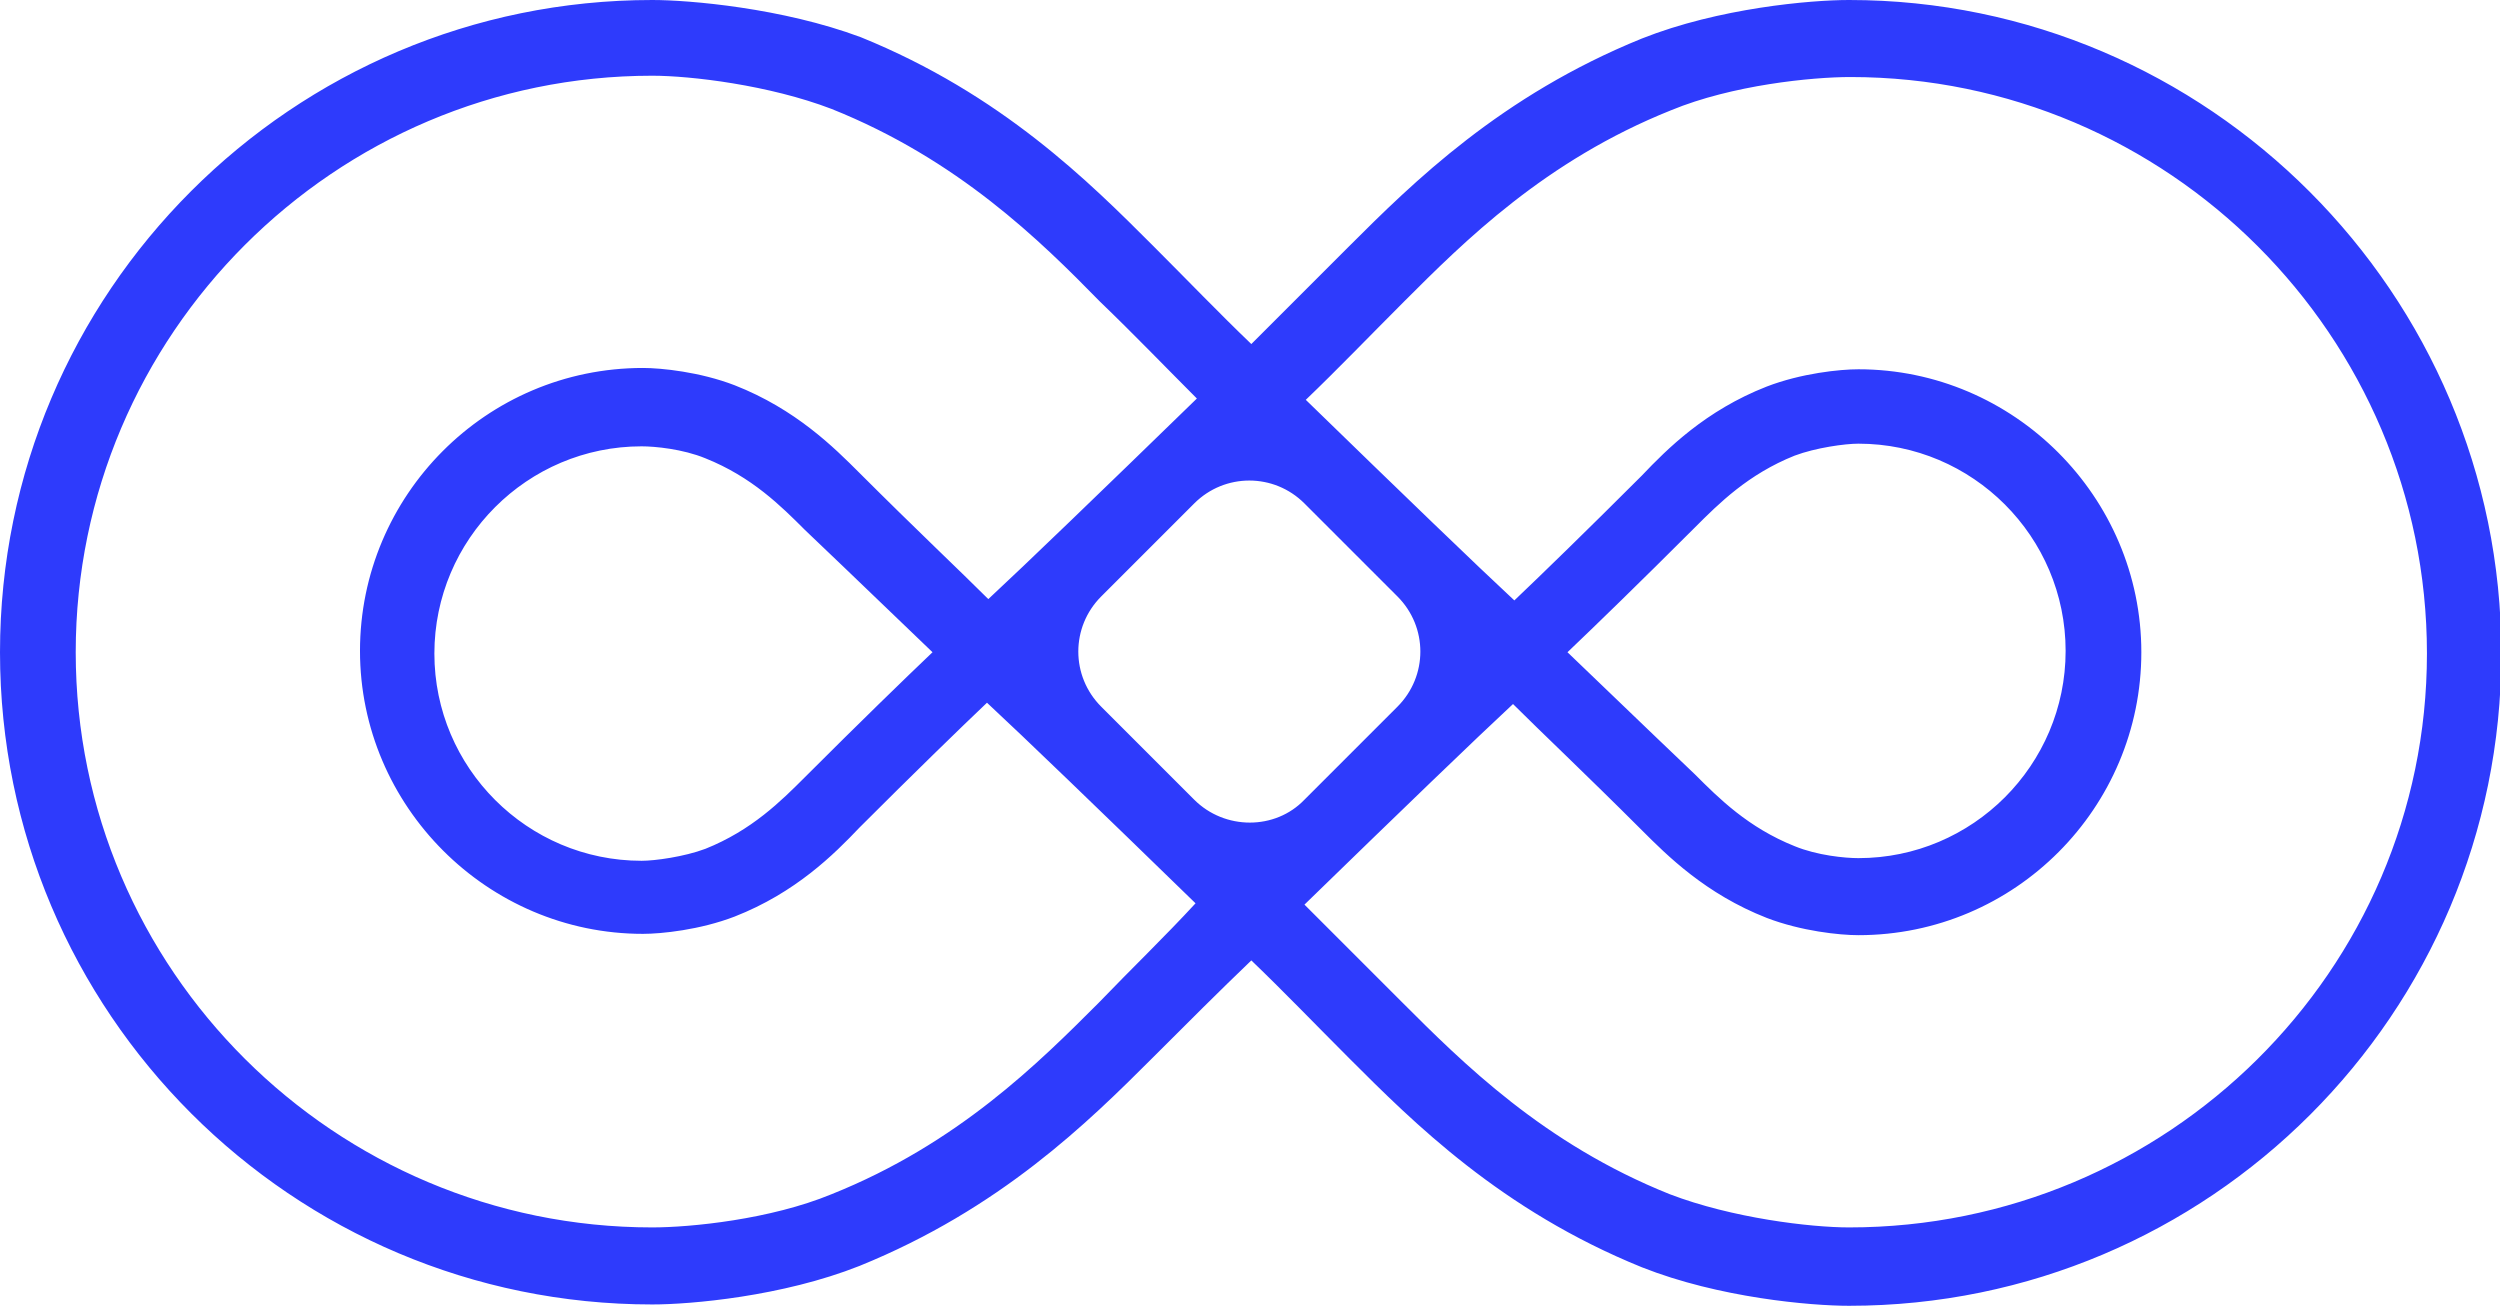
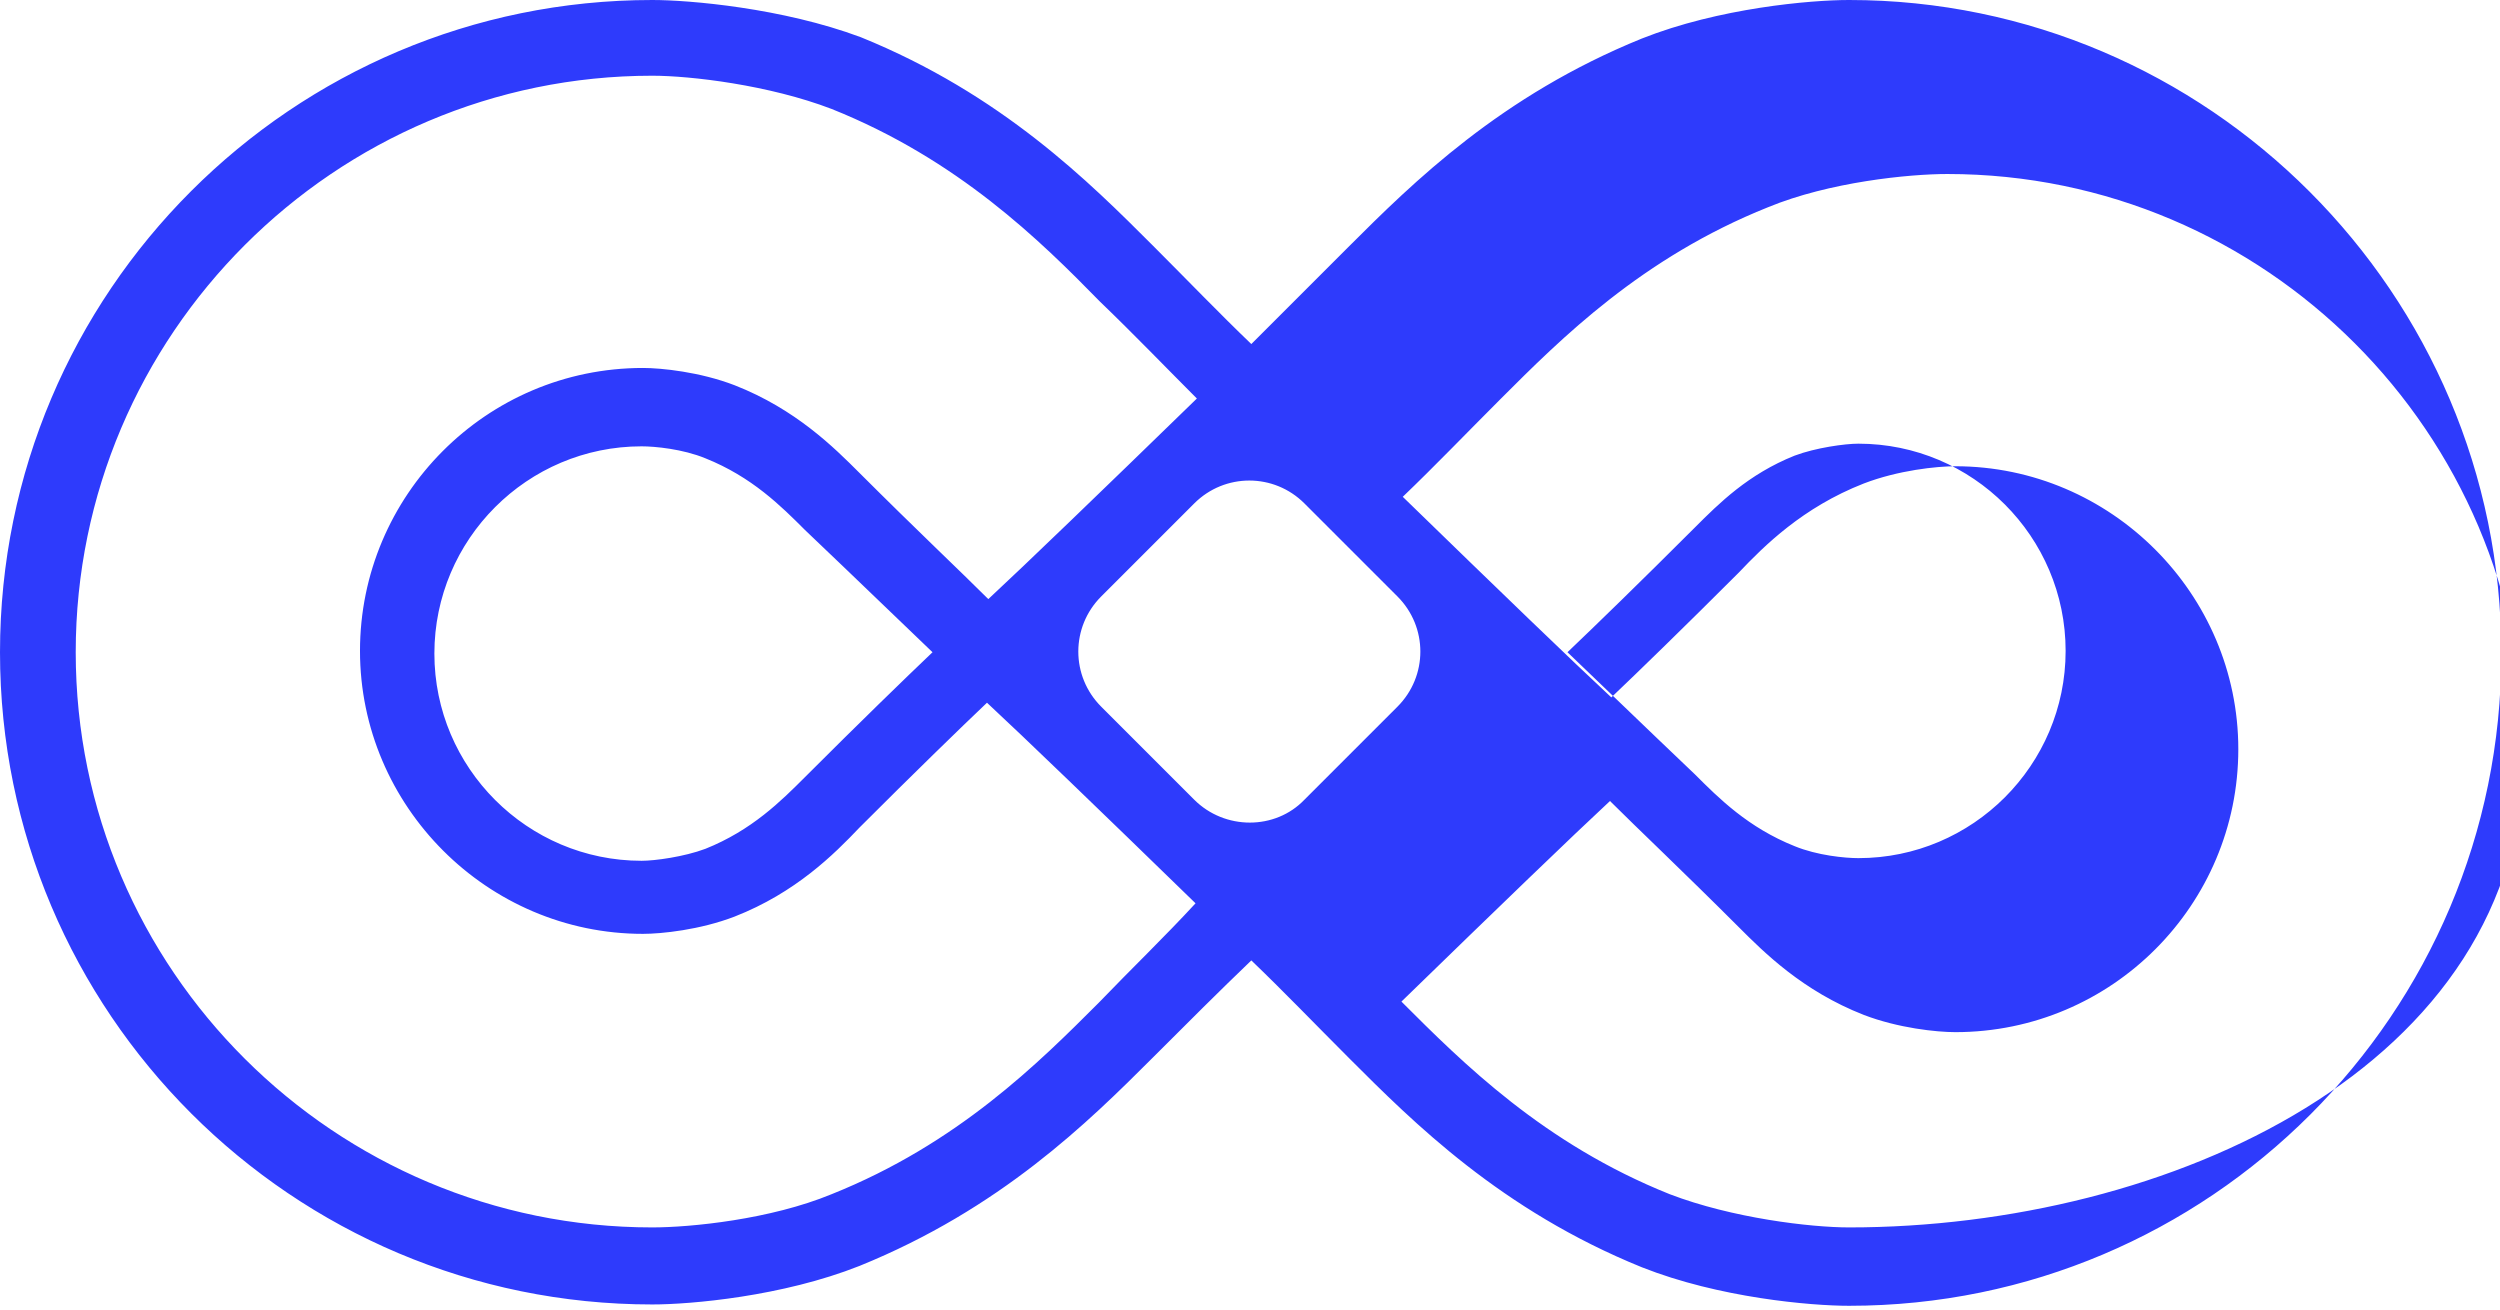
<svg xmlns="http://www.w3.org/2000/svg" id="Layer_1" x="0px" y="0px" viewBox="0 0 188.2 98.6" style="enable-background:new 0 0 188.2 98.6;" xml:space="preserve">
  <style type="text/css">	.st0{fill:#2E3BFC;}</style>
  <g>
-     <path class="st0" d="M118,49.1c2.1-2,5.5-5.3,9.6-9.4c1.8-1.8,4-4,7.5-5.4c1.6-0.6,3.8-0.9,4.8-0.9c8.6,0,15.6,7,15.6,15.6   s-7,15.6-15.6,15.6c-1,0-3.1-0.2-4.8-0.9c-3.5-1.4-5.7-3.6-7.5-5.4C123.5,54.4,120.1,51.1,118,49.1 M139.2,92.4   c-2.9,0-8.8-0.7-13.5-2.5c-9.5-3.8-15.6-9.9-20.2-14.5c-2.5-2.5-5-5-7.3-7.3c7.3-7.1,12.9-12.5,15.7-15.1c2,2,5.5,5.3,9.7,9.5   c1.9,1.9,4.8,4.8,9.4,6.6c2.6,1,5.5,1.3,6.9,1.3c11.8,0,21.3-9.6,21.3-21.3s-9.6-21.3-21.3-21.3c-1.4,0-4.3,0.3-6.9,1.3   c-4.6,1.8-7.5,4.7-9.4,6.7c-4.1,4.1-7.6,7.5-9.6,9.4c-2.8-2.6-8.4-8-15.7-15.1c2.4-2.3,4.8-4.8,7.4-7.4   c4.5-4.5,10.6-10.6,20.1-14.4c4.6-1.9,10.6-2.5,13.5-2.5c23.9,0,43.4,19.5,43.4,43.4S163.1,92.4,139.2,92.4 M89.9,60.2l-7-7   c-2.3-2.3-2.3-6,0-8.3l7-7c2.3-2.3,6-2.3,8.3,0l7,7c2.3,2.3,2.3,6,0,8.3l-7,7C96,62.5,92.2,62.5,89.9,60.2 M70.2,49.1   c-2.1,2-5.5,5.3-9.6,9.4c-1.8,1.8-4,4-7.5,5.4c-1.6,0.6-3.8,0.9-4.8,0.9c-8.6,0-15.6-7-15.6-15.6s7-15.6,15.6-15.6   c1,0,3.1,0.2,4.8,0.9c3.5,1.4,5.7,3.6,7.5,5.4C64.7,43.8,68.1,47.1,70.2,49.1 M82.7,75.5C78.2,80,72.1,86.1,62.6,89.9   C58,91.8,52,92.4,49.1,92.4C25.2,92.4,5.7,73,5.7,49.1S25.2,5.7,49.1,5.7c2.9,0,8.8,0.7,13.5,2.5c9.5,3.8,15.7,9.9,20.2,14.5   c2.6,2.5,5,5,7.3,7.3c-7.3,7.1-12.9,12.5-15.7,15.1c-2-2-5.5-5.3-9.7-9.5c-1.9-1.9-4.8-4.8-9.4-6.6c-2.6-1-5.5-1.3-6.9-1.3   c-11.8,0-21.3,9.6-21.3,21.3s9.6,21.3,21.3,21.3c1.4,0,4.3-0.3,6.9-1.3c4.6-1.8,7.5-4.7,9.4-6.7c4.1-4.1,7.6-7.5,9.6-9.4   c2.8,2.6,8.4,8,15.7,15.1C87.7,70.5,85.2,72.9,82.7,75.5 M139.2,0c-2.9,0-9.8,0.6-15.6,2.9c-10.6,4.3-17.2,10.8-22.1,15.7   c-2.6,2.6-5,5-7.3,7.3c-2.4-2.3-4.8-4.8-7.4-7.4C82,13.7,75.4,7.1,64.8,2.8C58.9,0.6,51.9,0,49.1,0C22,0,0,22,0,49.1   s22,49.1,49.1,49.1c2.9,0,9.8-0.6,15.6-2.9C75.3,91,81.9,84.5,86.8,79.6c2.6-2.6,5-5,7.4-7.3c2.4,2.3,4.8,4.8,7.4,7.4   c4.8,4.8,11.4,11.4,22,15.7c5.8,2.3,12.7,2.9,15.6,2.9c27.1,0,49.1-22,49.1-49.1S166.2,0,139.2,0" />
+     <path class="st0" d="M118,49.1c2.1-2,5.5-5.3,9.6-9.4c1.8-1.8,4-4,7.5-5.4c1.6-0.6,3.8-0.9,4.8-0.9c8.6,0,15.6,7,15.6,15.6   s-7,15.6-15.6,15.6c-1,0-3.1-0.2-4.8-0.9c-3.5-1.4-5.7-3.6-7.5-5.4C123.5,54.4,120.1,51.1,118,49.1 M139.2,92.4   c-2.9,0-8.8-0.7-13.5-2.5c-9.5-3.8-15.6-9.9-20.2-14.5c7.3-7.1,12.9-12.5,15.7-15.1c2,2,5.5,5.3,9.7,9.5   c1.9,1.9,4.8,4.8,9.4,6.6c2.6,1,5.5,1.3,6.9,1.3c11.8,0,21.3-9.6,21.3-21.3s-9.6-21.3-21.3-21.3c-1.4,0-4.3,0.3-6.9,1.3   c-4.6,1.8-7.5,4.7-9.4,6.7c-4.1,4.1-7.6,7.5-9.6,9.4c-2.8-2.6-8.4-8-15.7-15.1c2.4-2.3,4.8-4.8,7.4-7.4   c4.5-4.5,10.6-10.6,20.1-14.4c4.6-1.9,10.6-2.5,13.5-2.5c23.9,0,43.4,19.5,43.4,43.4S163.1,92.4,139.2,92.4 M89.9,60.2l-7-7   c-2.3-2.3-2.3-6,0-8.3l7-7c2.3-2.3,6-2.3,8.3,0l7,7c2.3,2.3,2.3,6,0,8.3l-7,7C96,62.5,92.2,62.5,89.9,60.2 M70.2,49.1   c-2.1,2-5.5,5.3-9.6,9.4c-1.8,1.8-4,4-7.5,5.4c-1.6,0.6-3.8,0.9-4.8,0.9c-8.6,0-15.6-7-15.6-15.6s7-15.6,15.6-15.6   c1,0,3.1,0.2,4.8,0.9c3.5,1.4,5.7,3.6,7.5,5.4C64.7,43.8,68.1,47.1,70.2,49.1 M82.7,75.5C78.2,80,72.1,86.1,62.6,89.9   C58,91.8,52,92.4,49.1,92.4C25.2,92.4,5.7,73,5.7,49.1S25.2,5.7,49.1,5.7c2.9,0,8.8,0.7,13.5,2.5c9.5,3.8,15.7,9.9,20.2,14.5   c2.6,2.5,5,5,7.3,7.3c-7.3,7.1-12.9,12.5-15.7,15.1c-2-2-5.5-5.3-9.7-9.5c-1.9-1.9-4.8-4.8-9.4-6.6c-2.6-1-5.5-1.3-6.9-1.3   c-11.8,0-21.3,9.6-21.3,21.3s9.6,21.3,21.3,21.3c1.4,0,4.3-0.3,6.9-1.3c4.6-1.8,7.5-4.7,9.4-6.7c4.1-4.1,7.6-7.5,9.6-9.4   c2.8,2.6,8.4,8,15.7,15.1C87.7,70.5,85.2,72.9,82.7,75.5 M139.2,0c-2.9,0-9.8,0.6-15.6,2.9c-10.6,4.3-17.2,10.8-22.1,15.7   c-2.6,2.6-5,5-7.3,7.3c-2.4-2.3-4.8-4.8-7.4-7.4C82,13.7,75.4,7.1,64.8,2.8C58.9,0.6,51.9,0,49.1,0C22,0,0,22,0,49.1   s22,49.1,49.1,49.1c2.9,0,9.8-0.6,15.6-2.9C75.3,91,81.9,84.5,86.8,79.6c2.6-2.6,5-5,7.4-7.3c2.4,2.3,4.8,4.8,7.4,7.4   c4.8,4.8,11.4,11.4,22,15.7c5.8,2.3,12.7,2.9,15.6,2.9c27.1,0,49.1-22,49.1-49.1S166.2,0,139.2,0" />
  </g>
</svg>